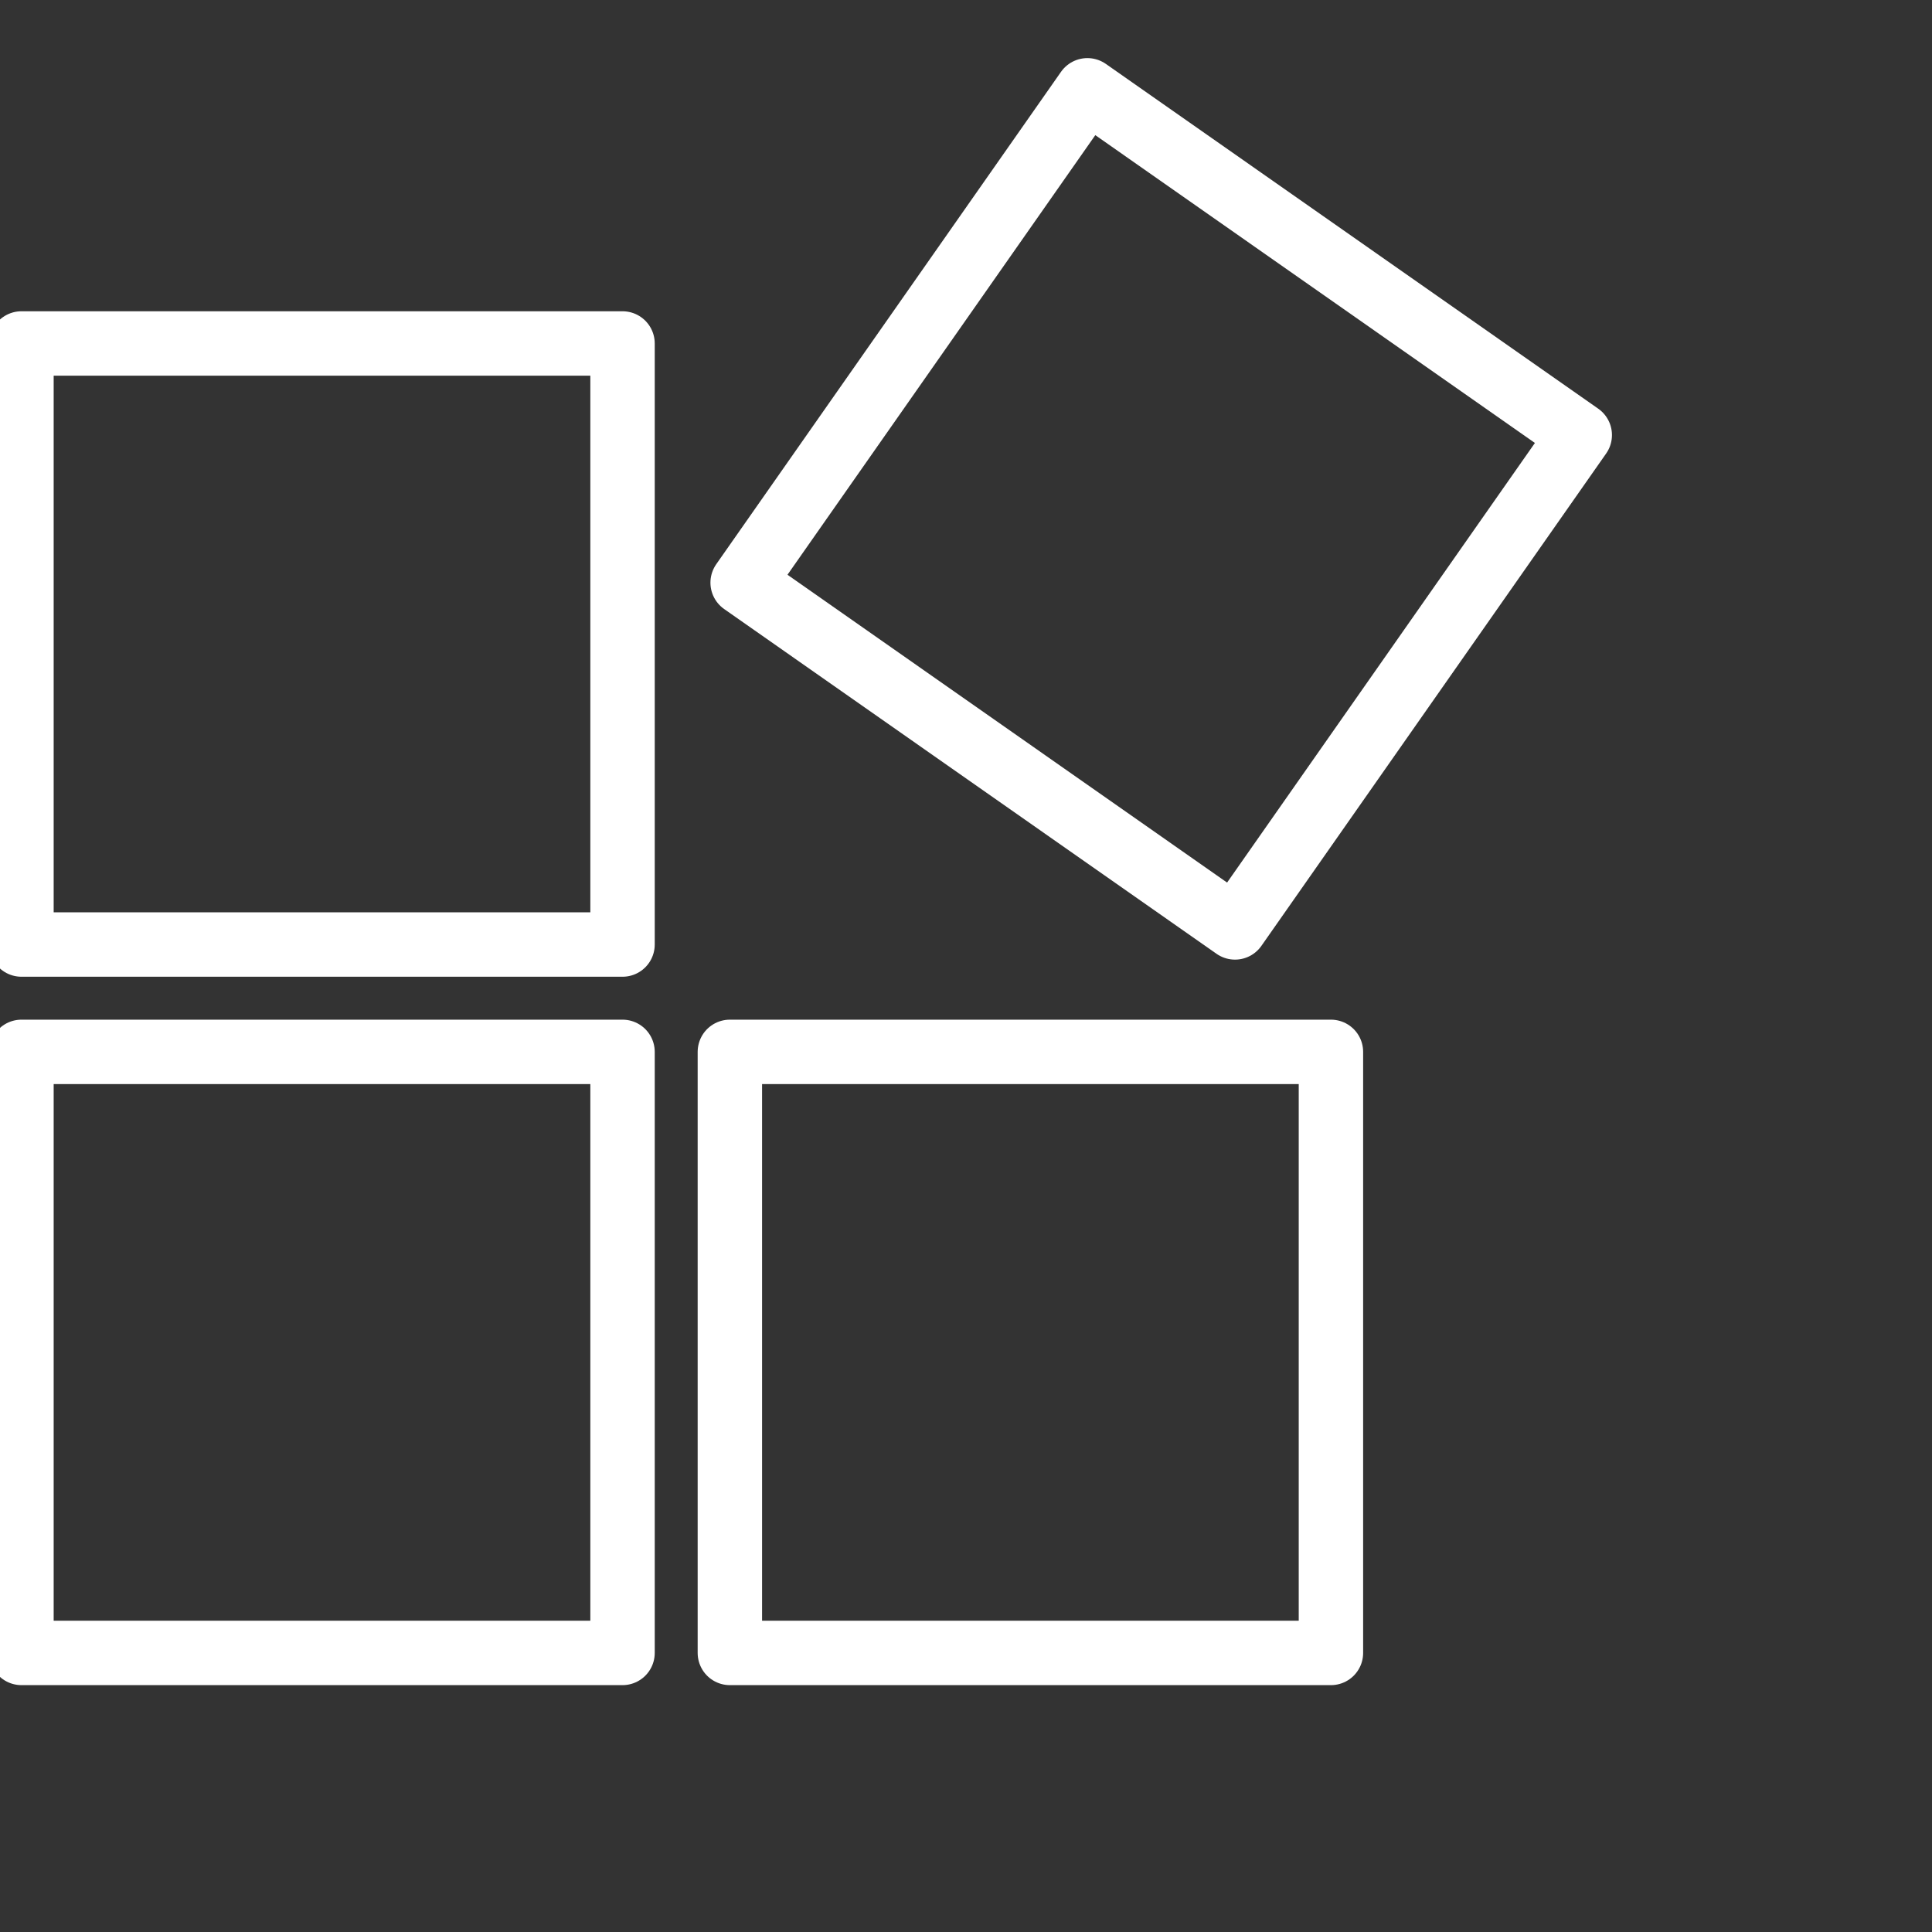
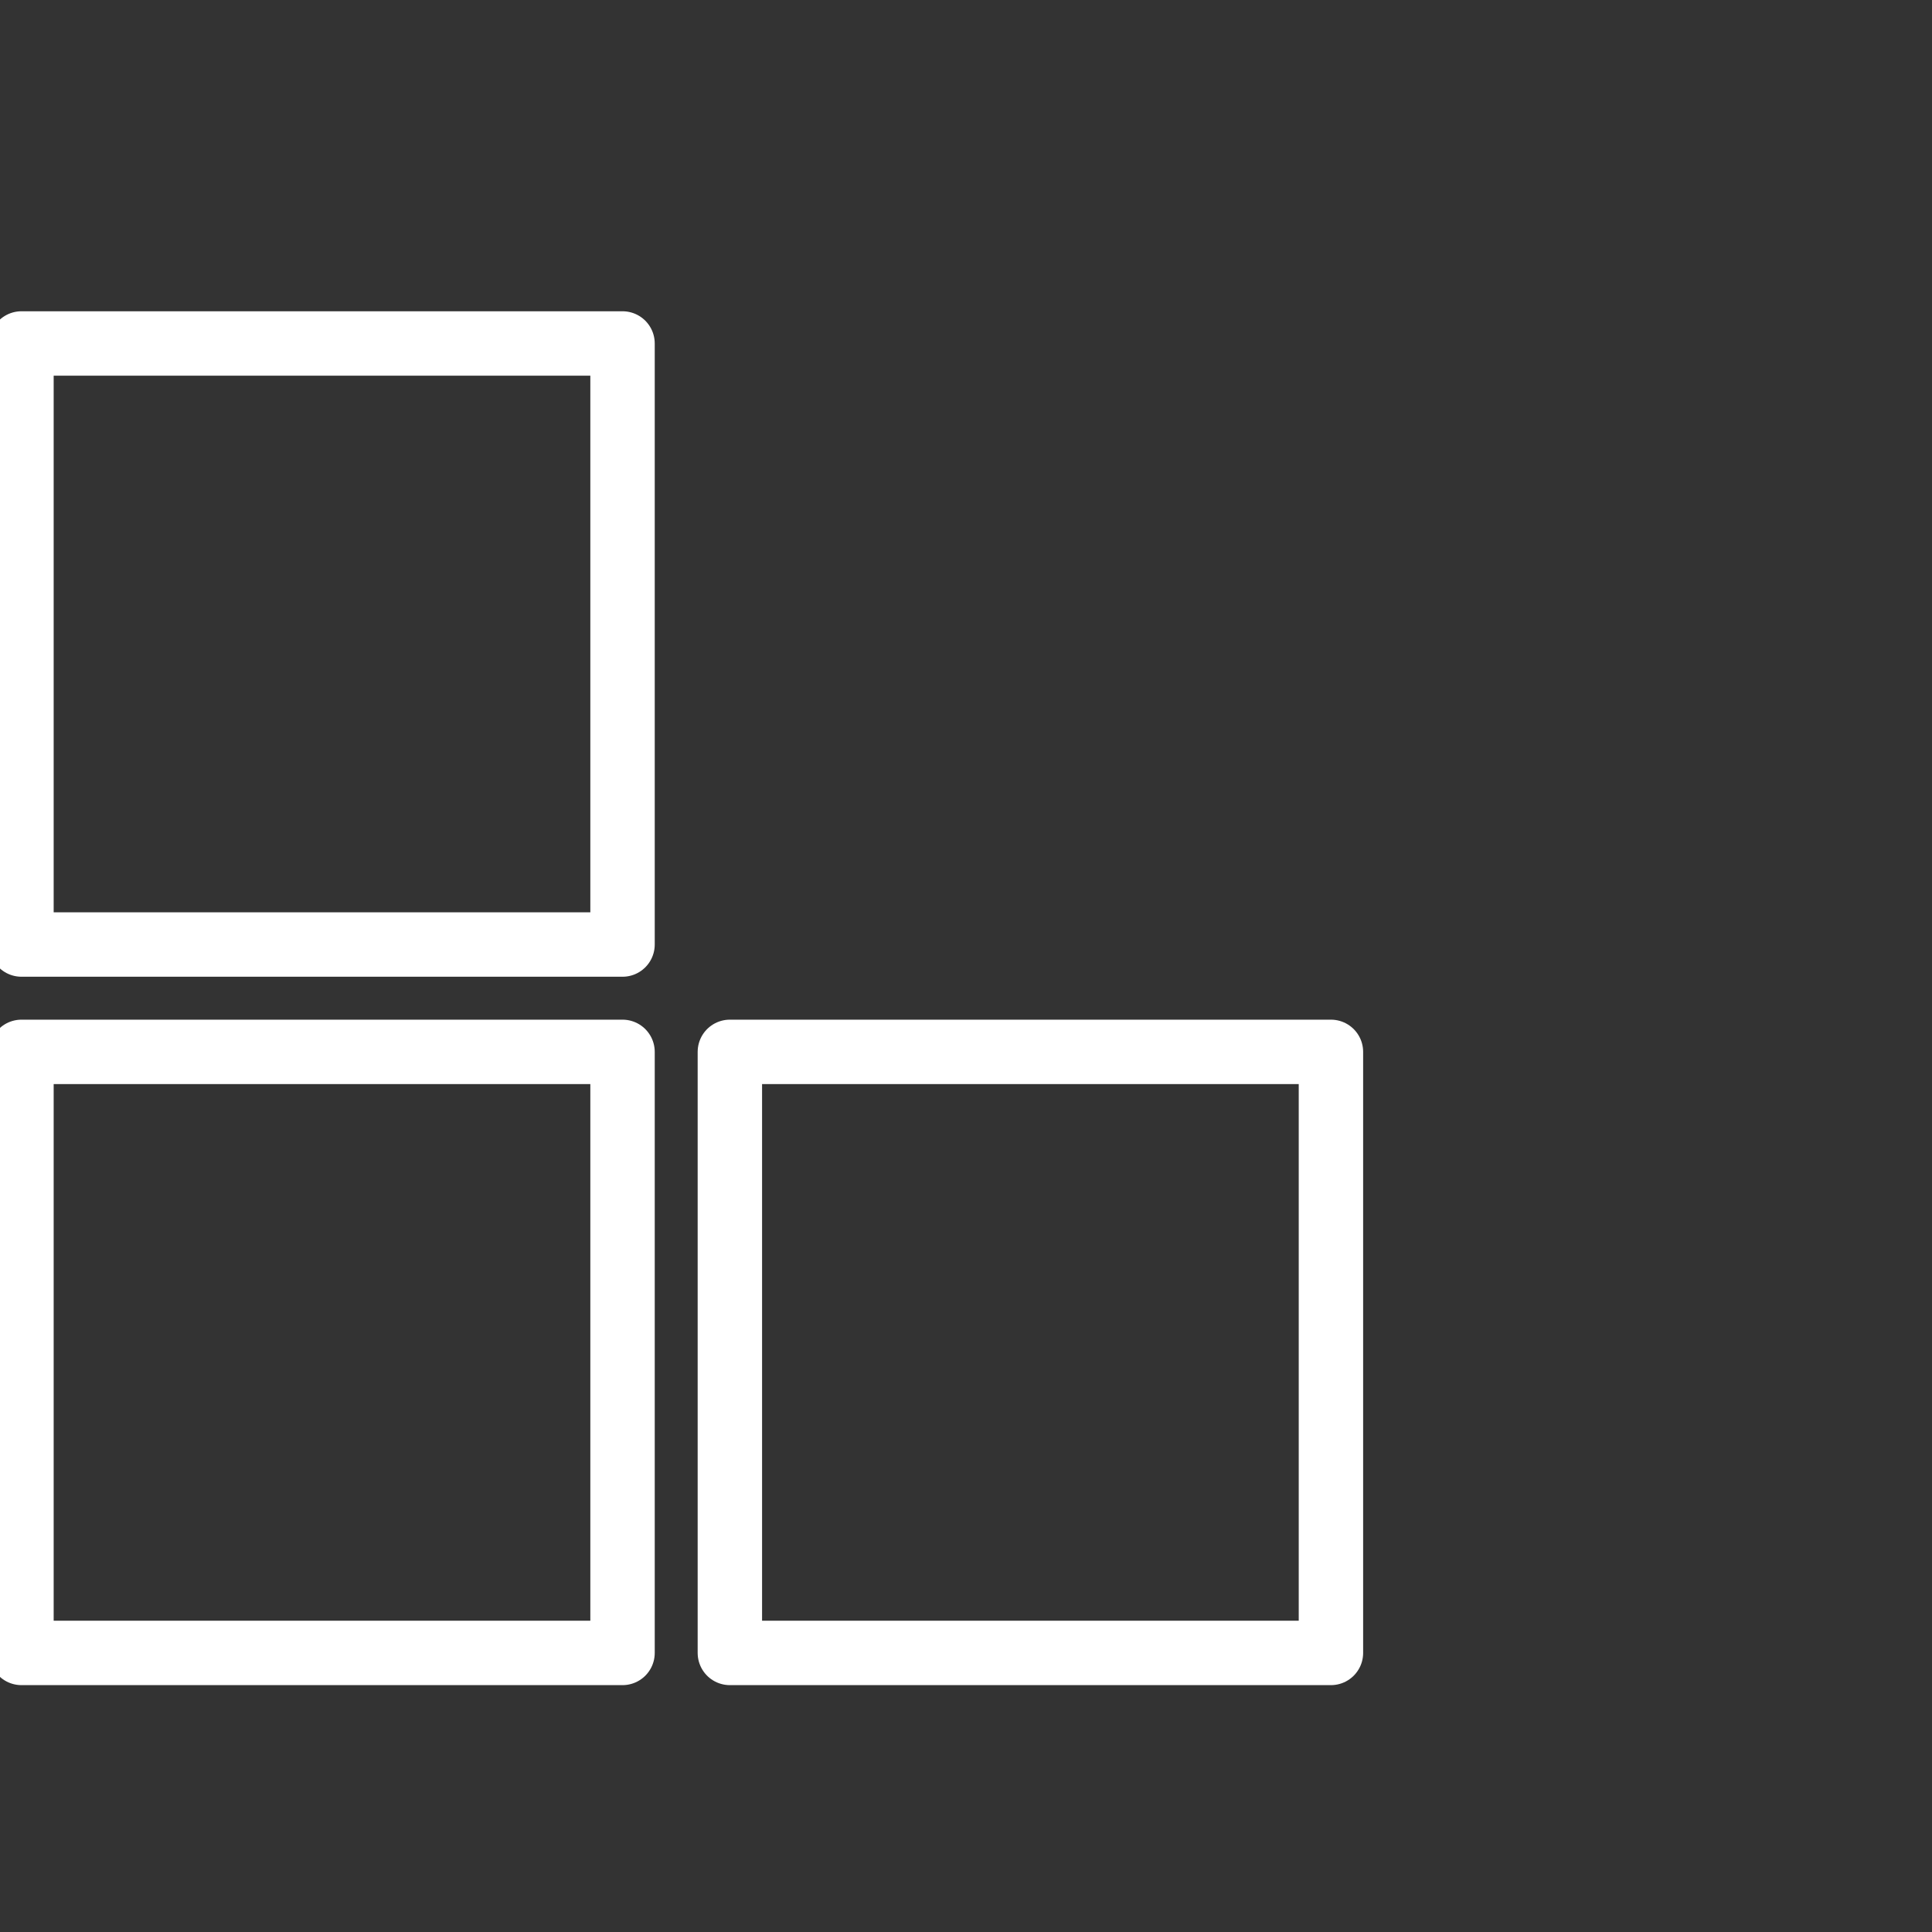
<svg xmlns="http://www.w3.org/2000/svg" version="1.1" x="10" y="10" width="80" height="80" viewBox="0 -15 90 90">
  <rect x="0" y="-15" width="90" height="90" fill="#333333" stroke="none" />
  <rect style="fill:none;stroke:#FFFFFF;stroke-width:3;stroke-linejoin:round;" width="28" height="28" x="1" y="1" />
  <rect style="fill:none;stroke:#FFFFFF;stroke-width:3;stroke-linejoin:round;" width="28" height="28" x="1" y="34" />
  <rect style="fill:none;stroke:#FFFFFF;stroke-width:3;stroke-linejoin:round;" width="28" height="28" x="34" y="34" />
-   <rect style="fill:none;stroke:#FFFFFF;stroke-width:3;stroke-linejoin:round;" width="28" height="28" x="34" y="1" transform="rotate(-55,45,6)" />
</svg>